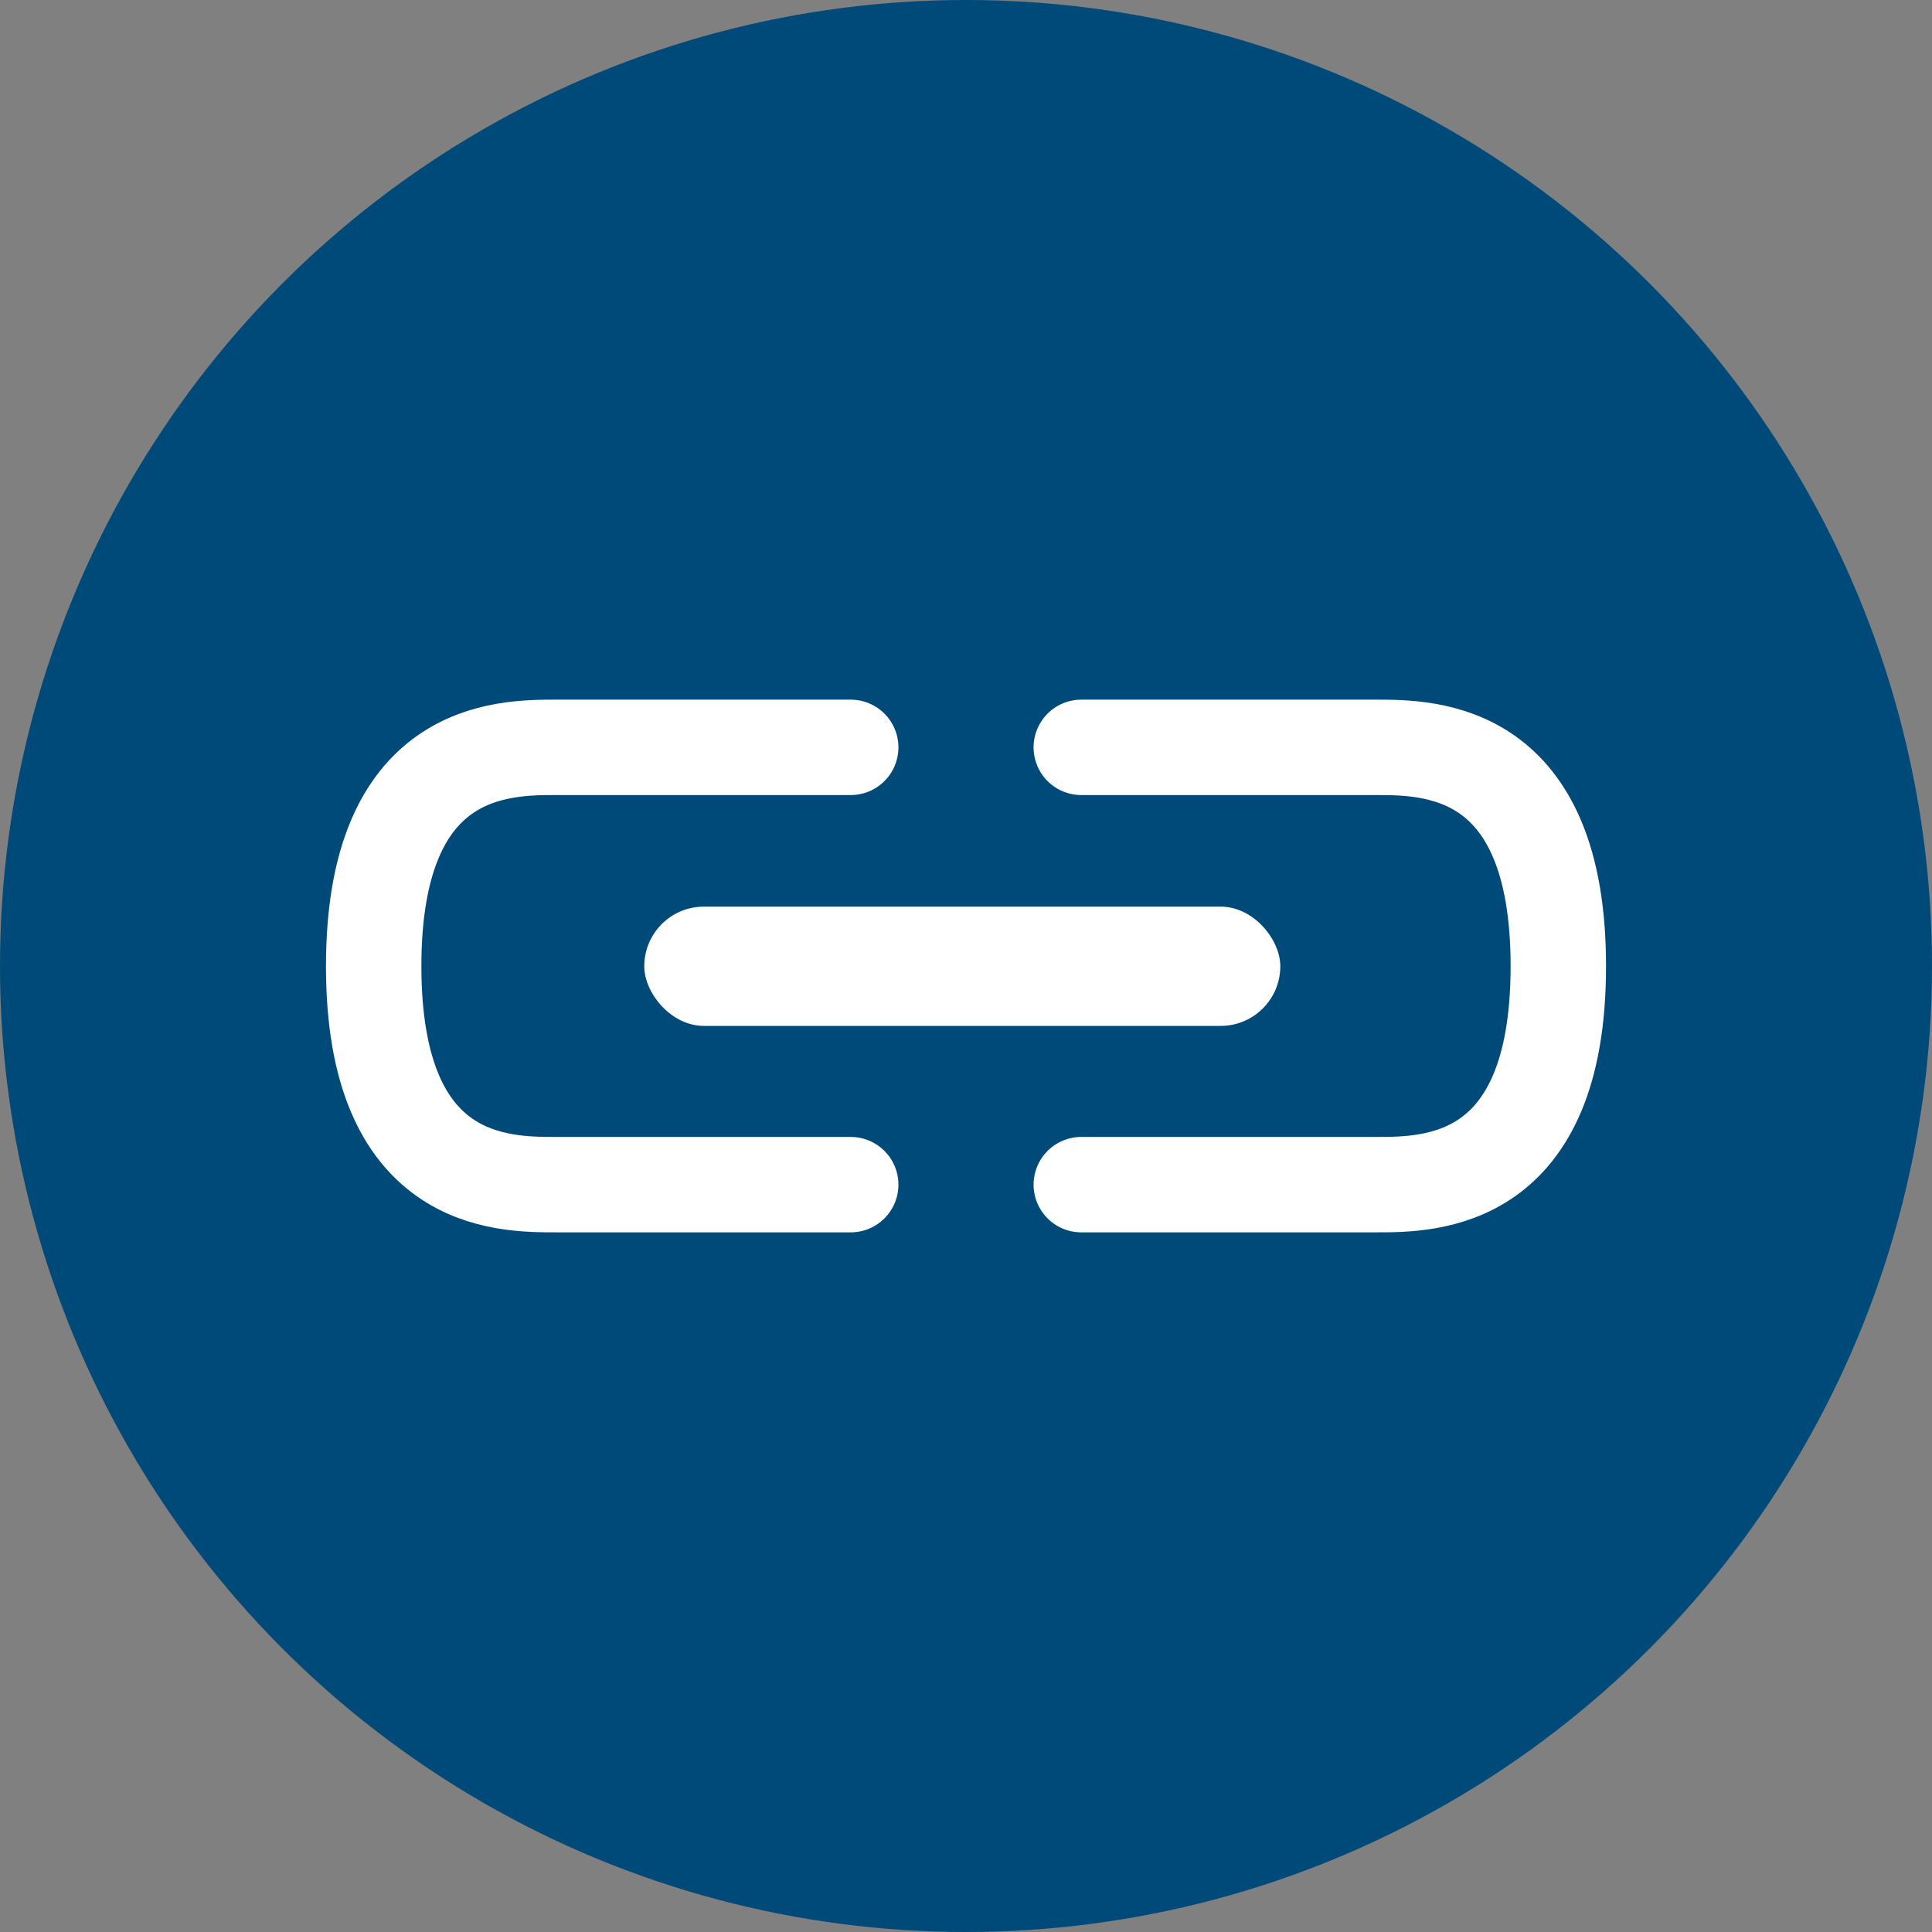
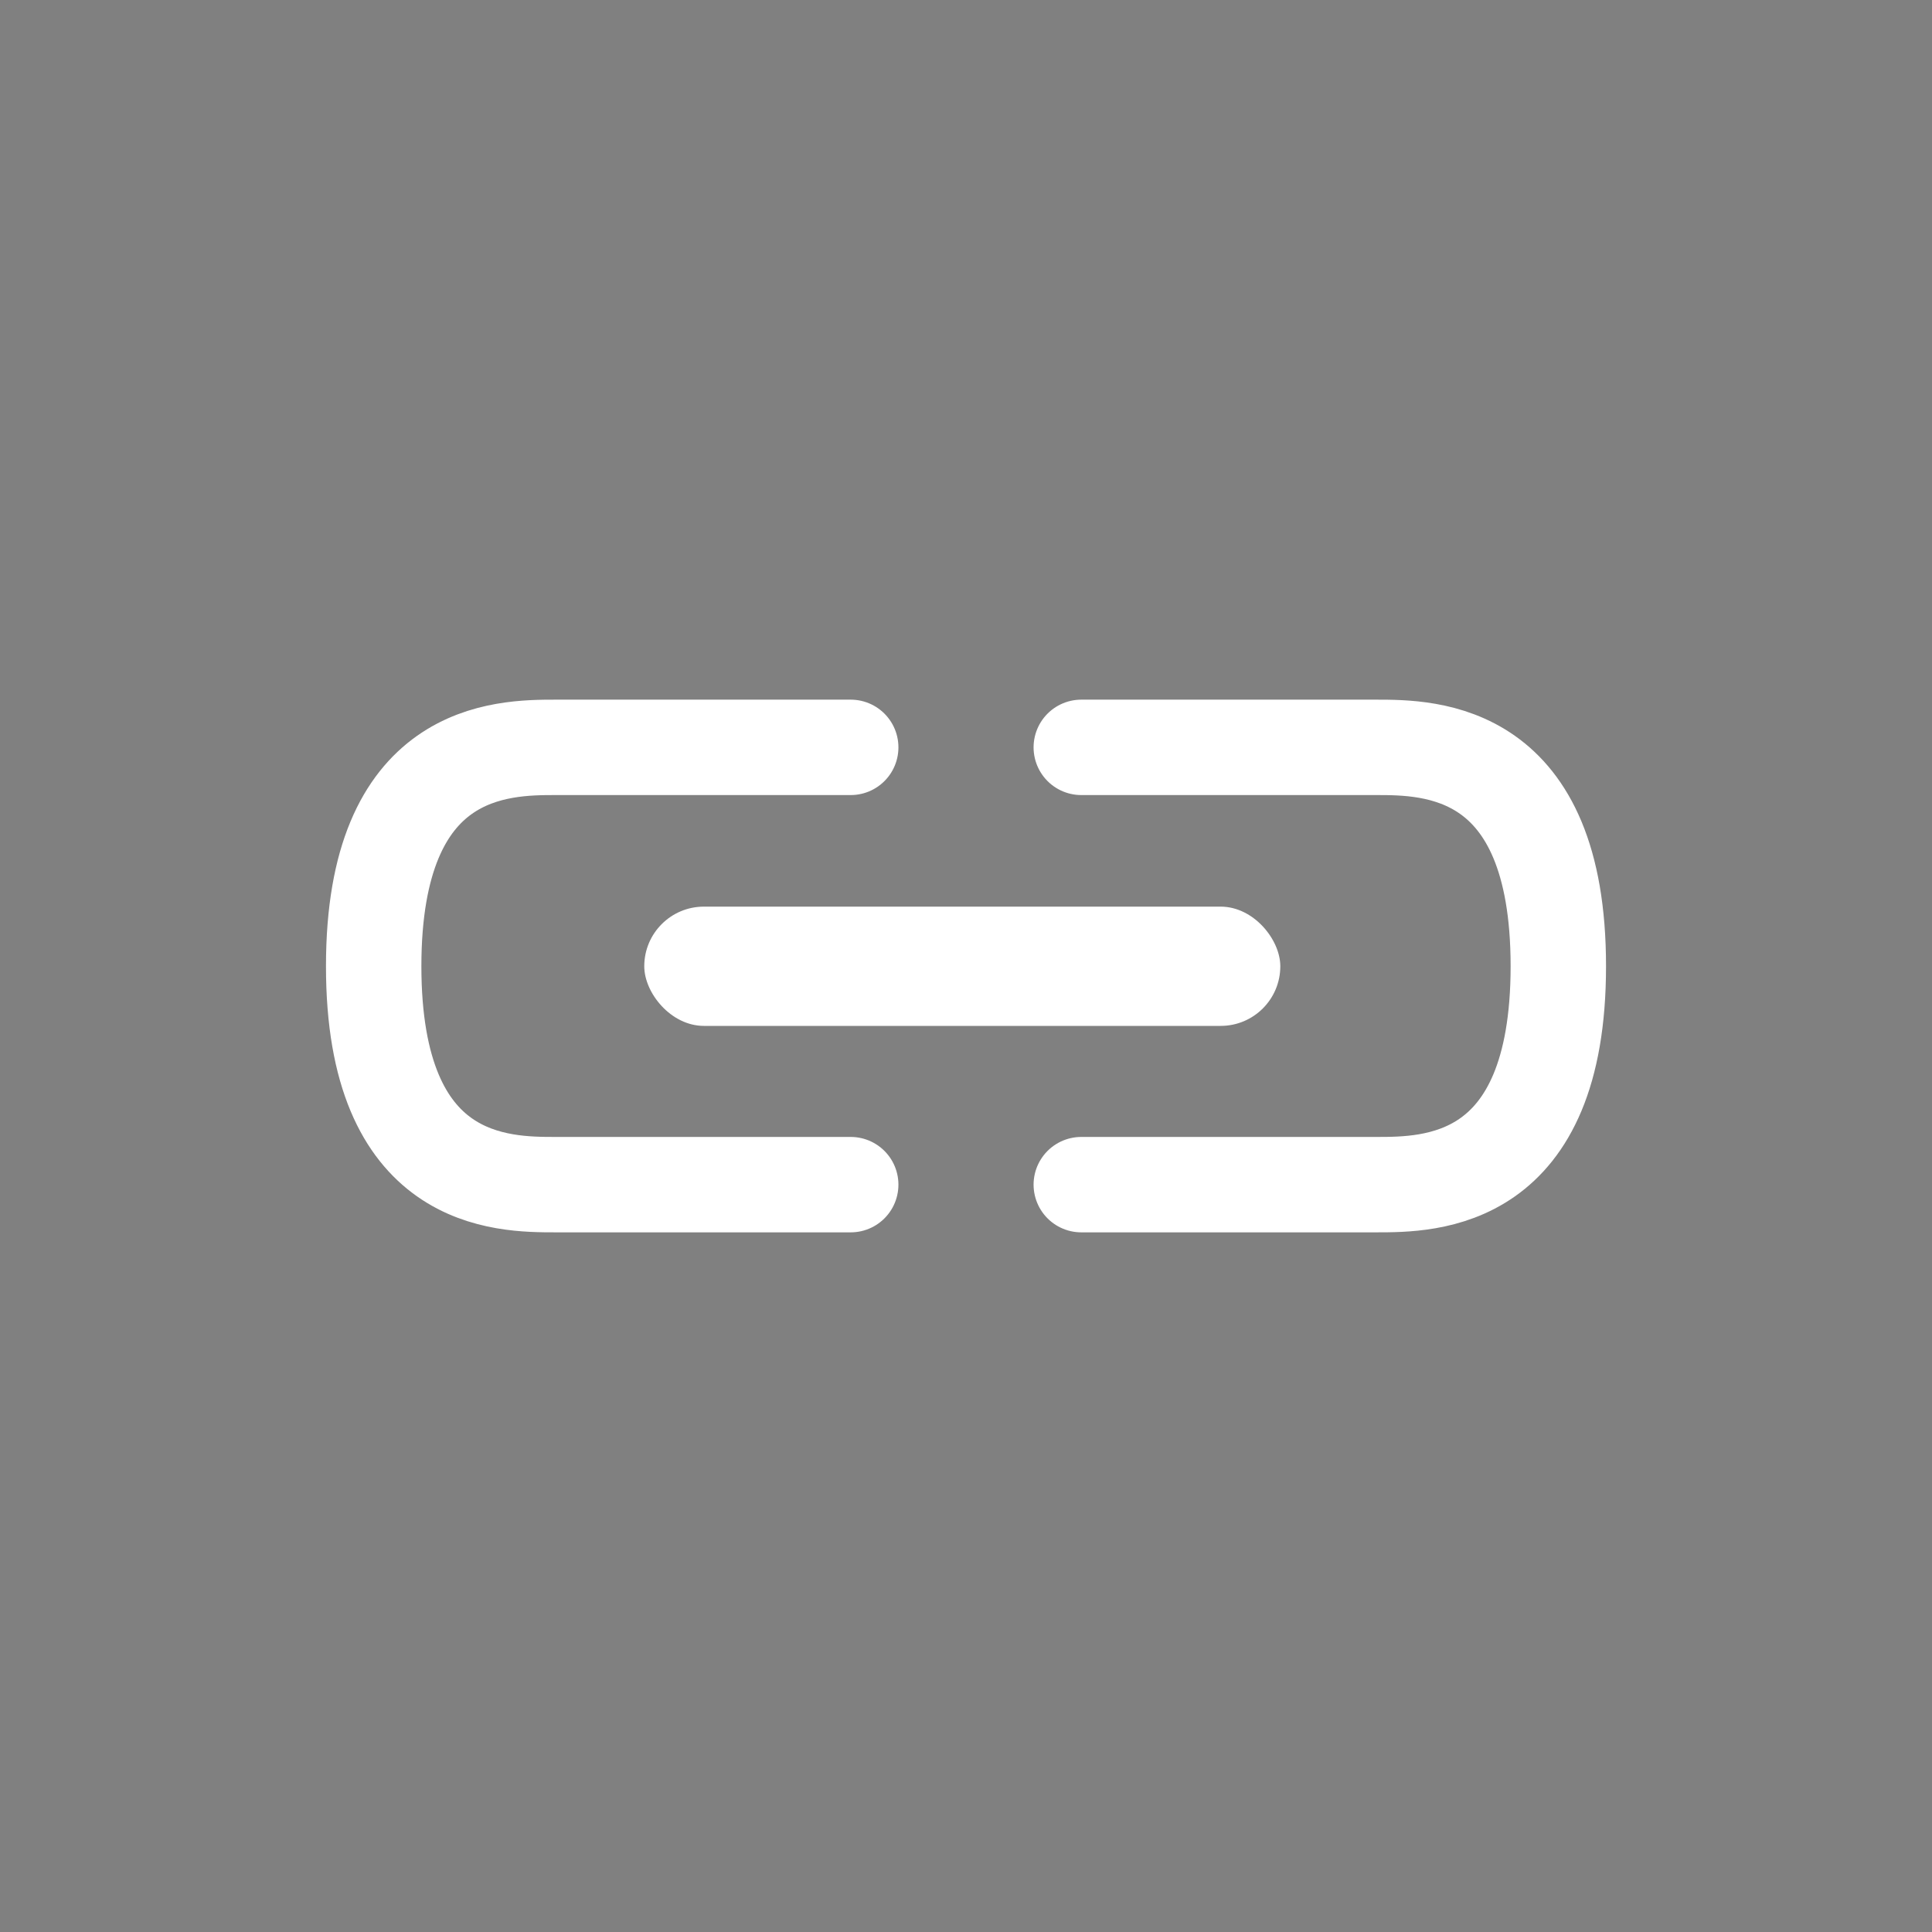
<svg xmlns="http://www.w3.org/2000/svg" width="243px" height="243px" viewBox="0 0 243 243" version="1.1">
  <rect x="0" y="0" width="243" height="243" fill="#808080" stroke="none" />
  <title>icon-link-kopieren</title>
  <g id="icon-link-kopieren" stroke="none" stroke-width="1" fill="none" fill-rule="evenodd">
    <g id="Group-3" fill="#004A79">
-       <circle id="Oval" cx="121.5" cy="121.5" r="121.5" />
-     </g>
+       </g>
    <g id="Group-5-Copy" transform="translate(47, 94)">
      <path d="M60,0 C46.904,0 29.738,0 22.92,0 C16.102,0 0,0.055 0,27.528 C0,55 16.102,55 22.92,55 C29.738,55 55.378,55 60,55" id="Path-2" stroke="#FFFFFF" stroke-width="12" stroke-linecap="round" stroke-linejoin="round" />
      <path d="M149,0 C135.904,0 118.738,0 111.92,0 C105.102,0 89,0.055 89,27.528 C89,55 105.102,55 111.92,55 C118.738,55 144.378,55 149,55" id="Path-2" stroke="#FFFFFF" stroke-width="12" stroke-linecap="round" stroke-linejoin="round" transform="translate(119, 27.5) scale(-1, 1) translate(-119, -27.5) " />
      <rect id="Rectangle" fill="#FFFFFF" x="34.033" y="20.033" width="80" height="15" rx="7.5" />
    </g>
  </g>
</svg>